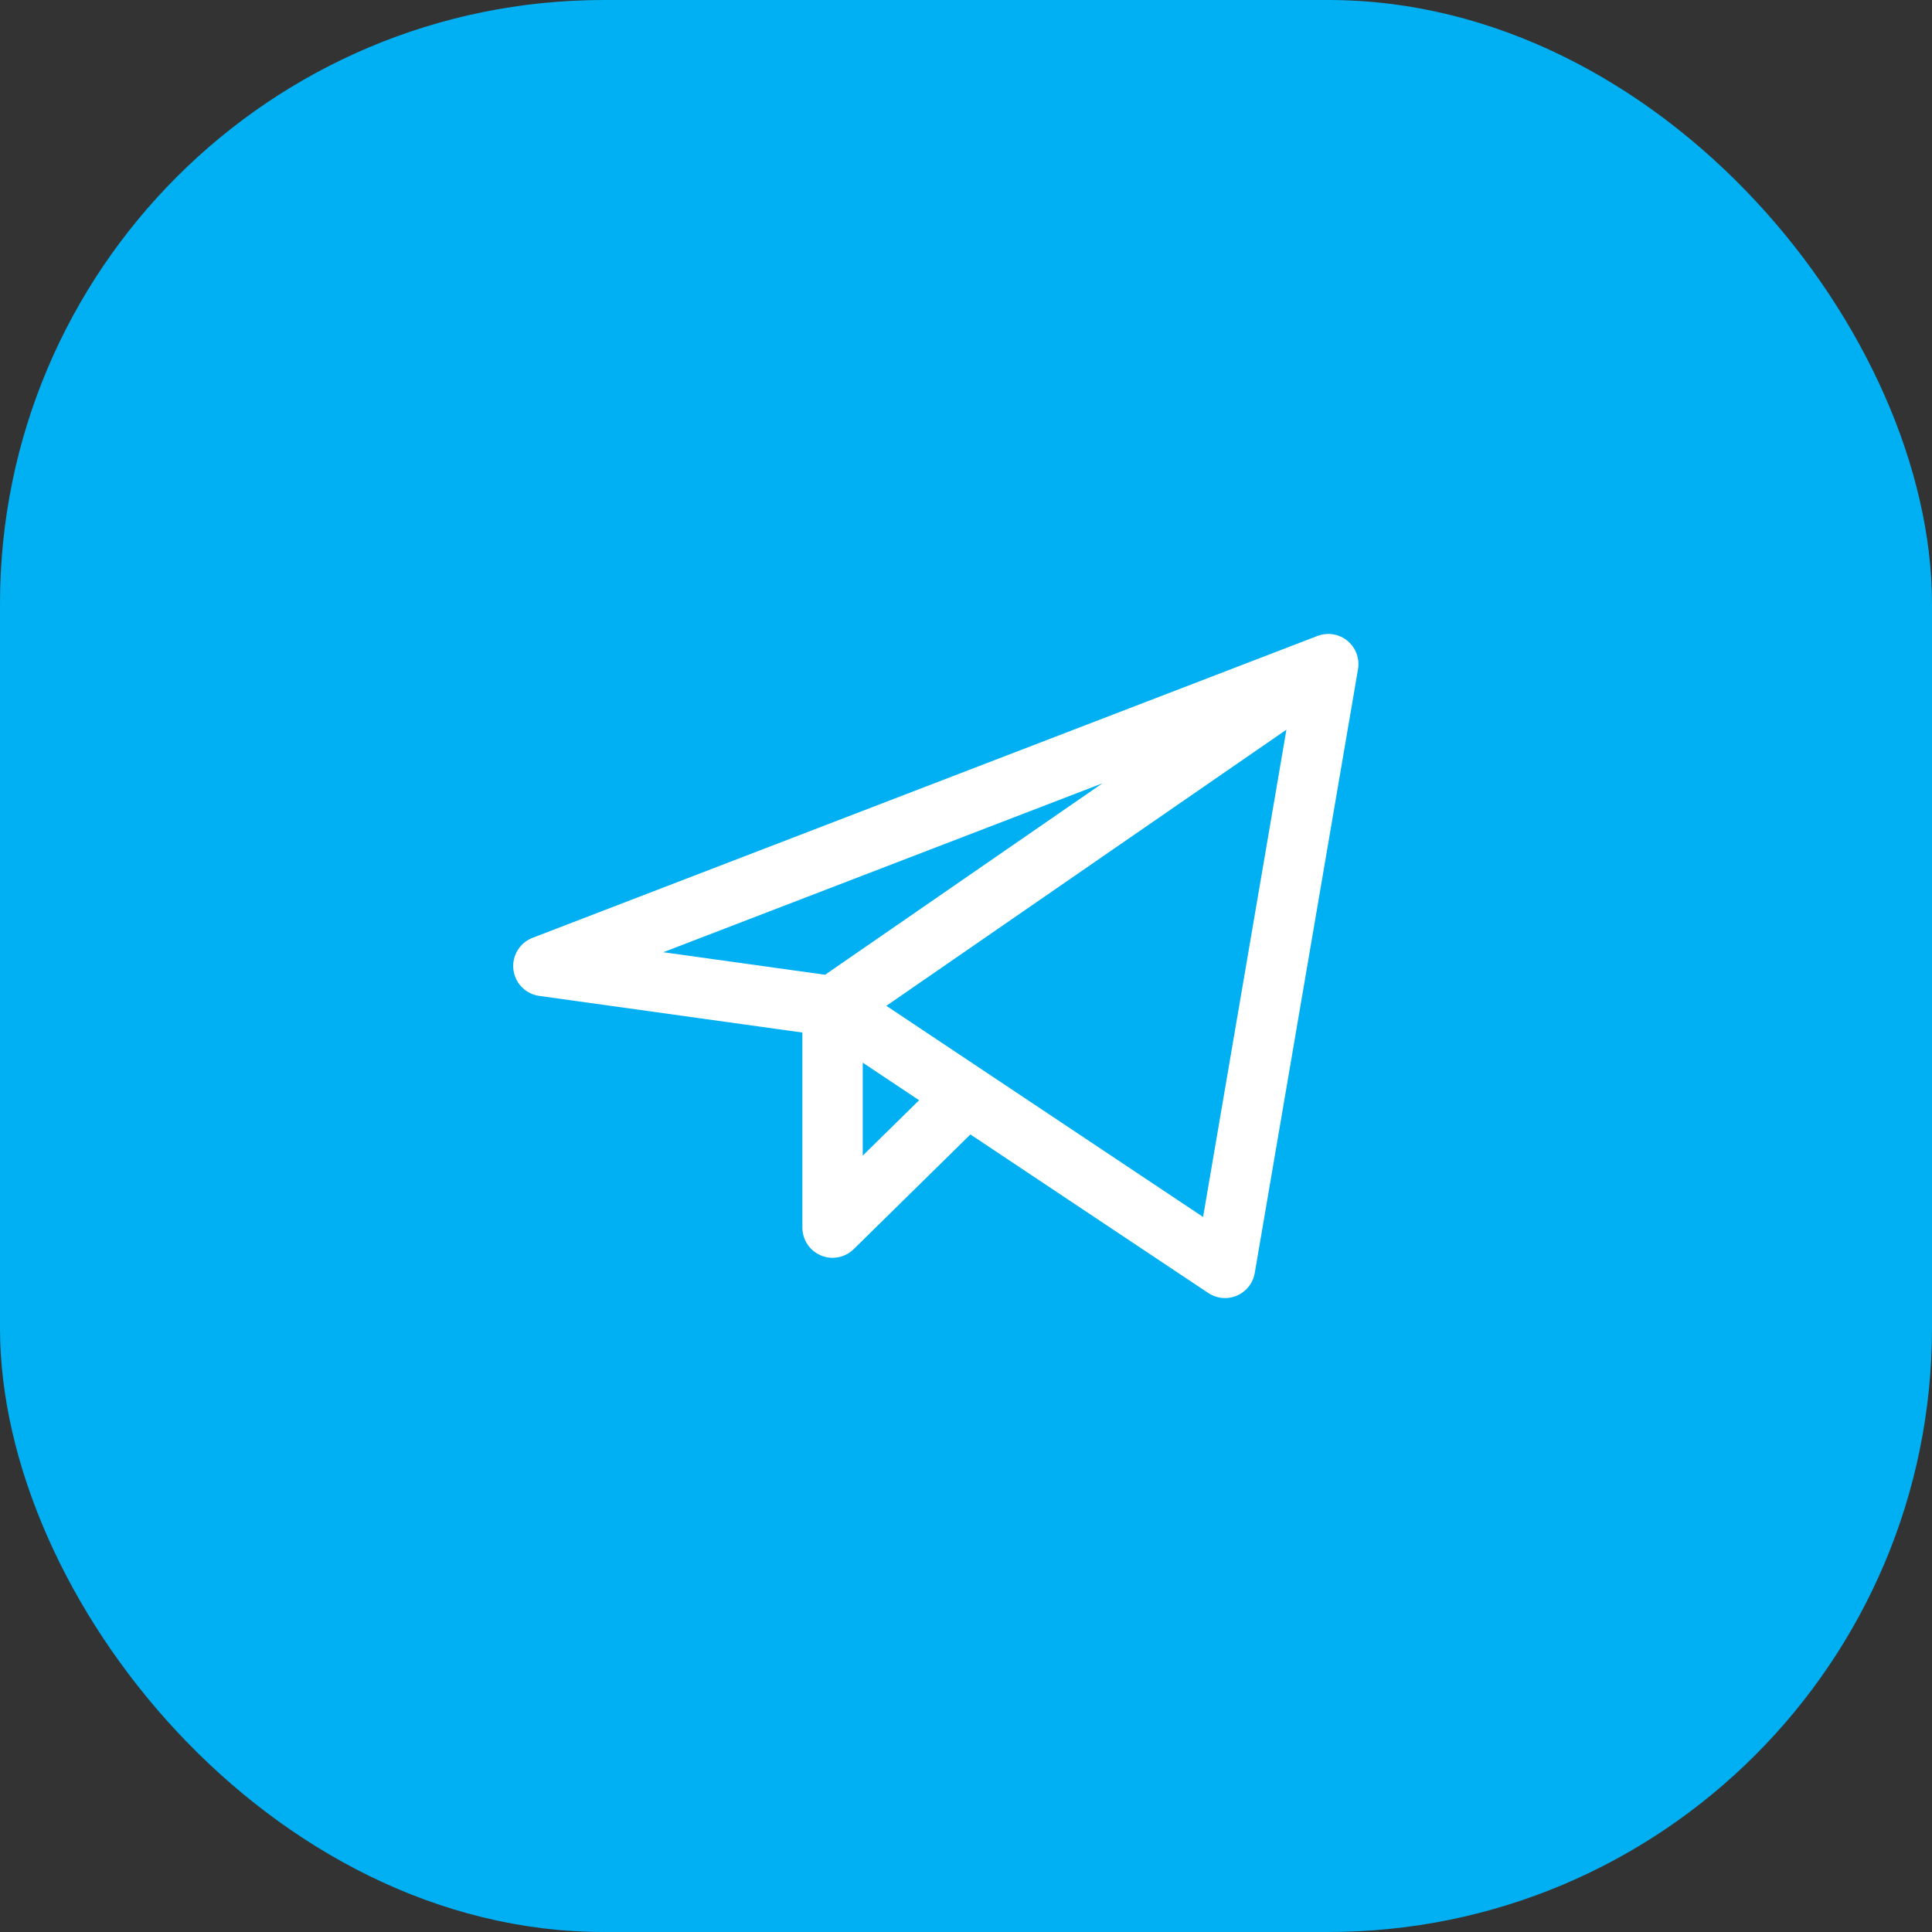
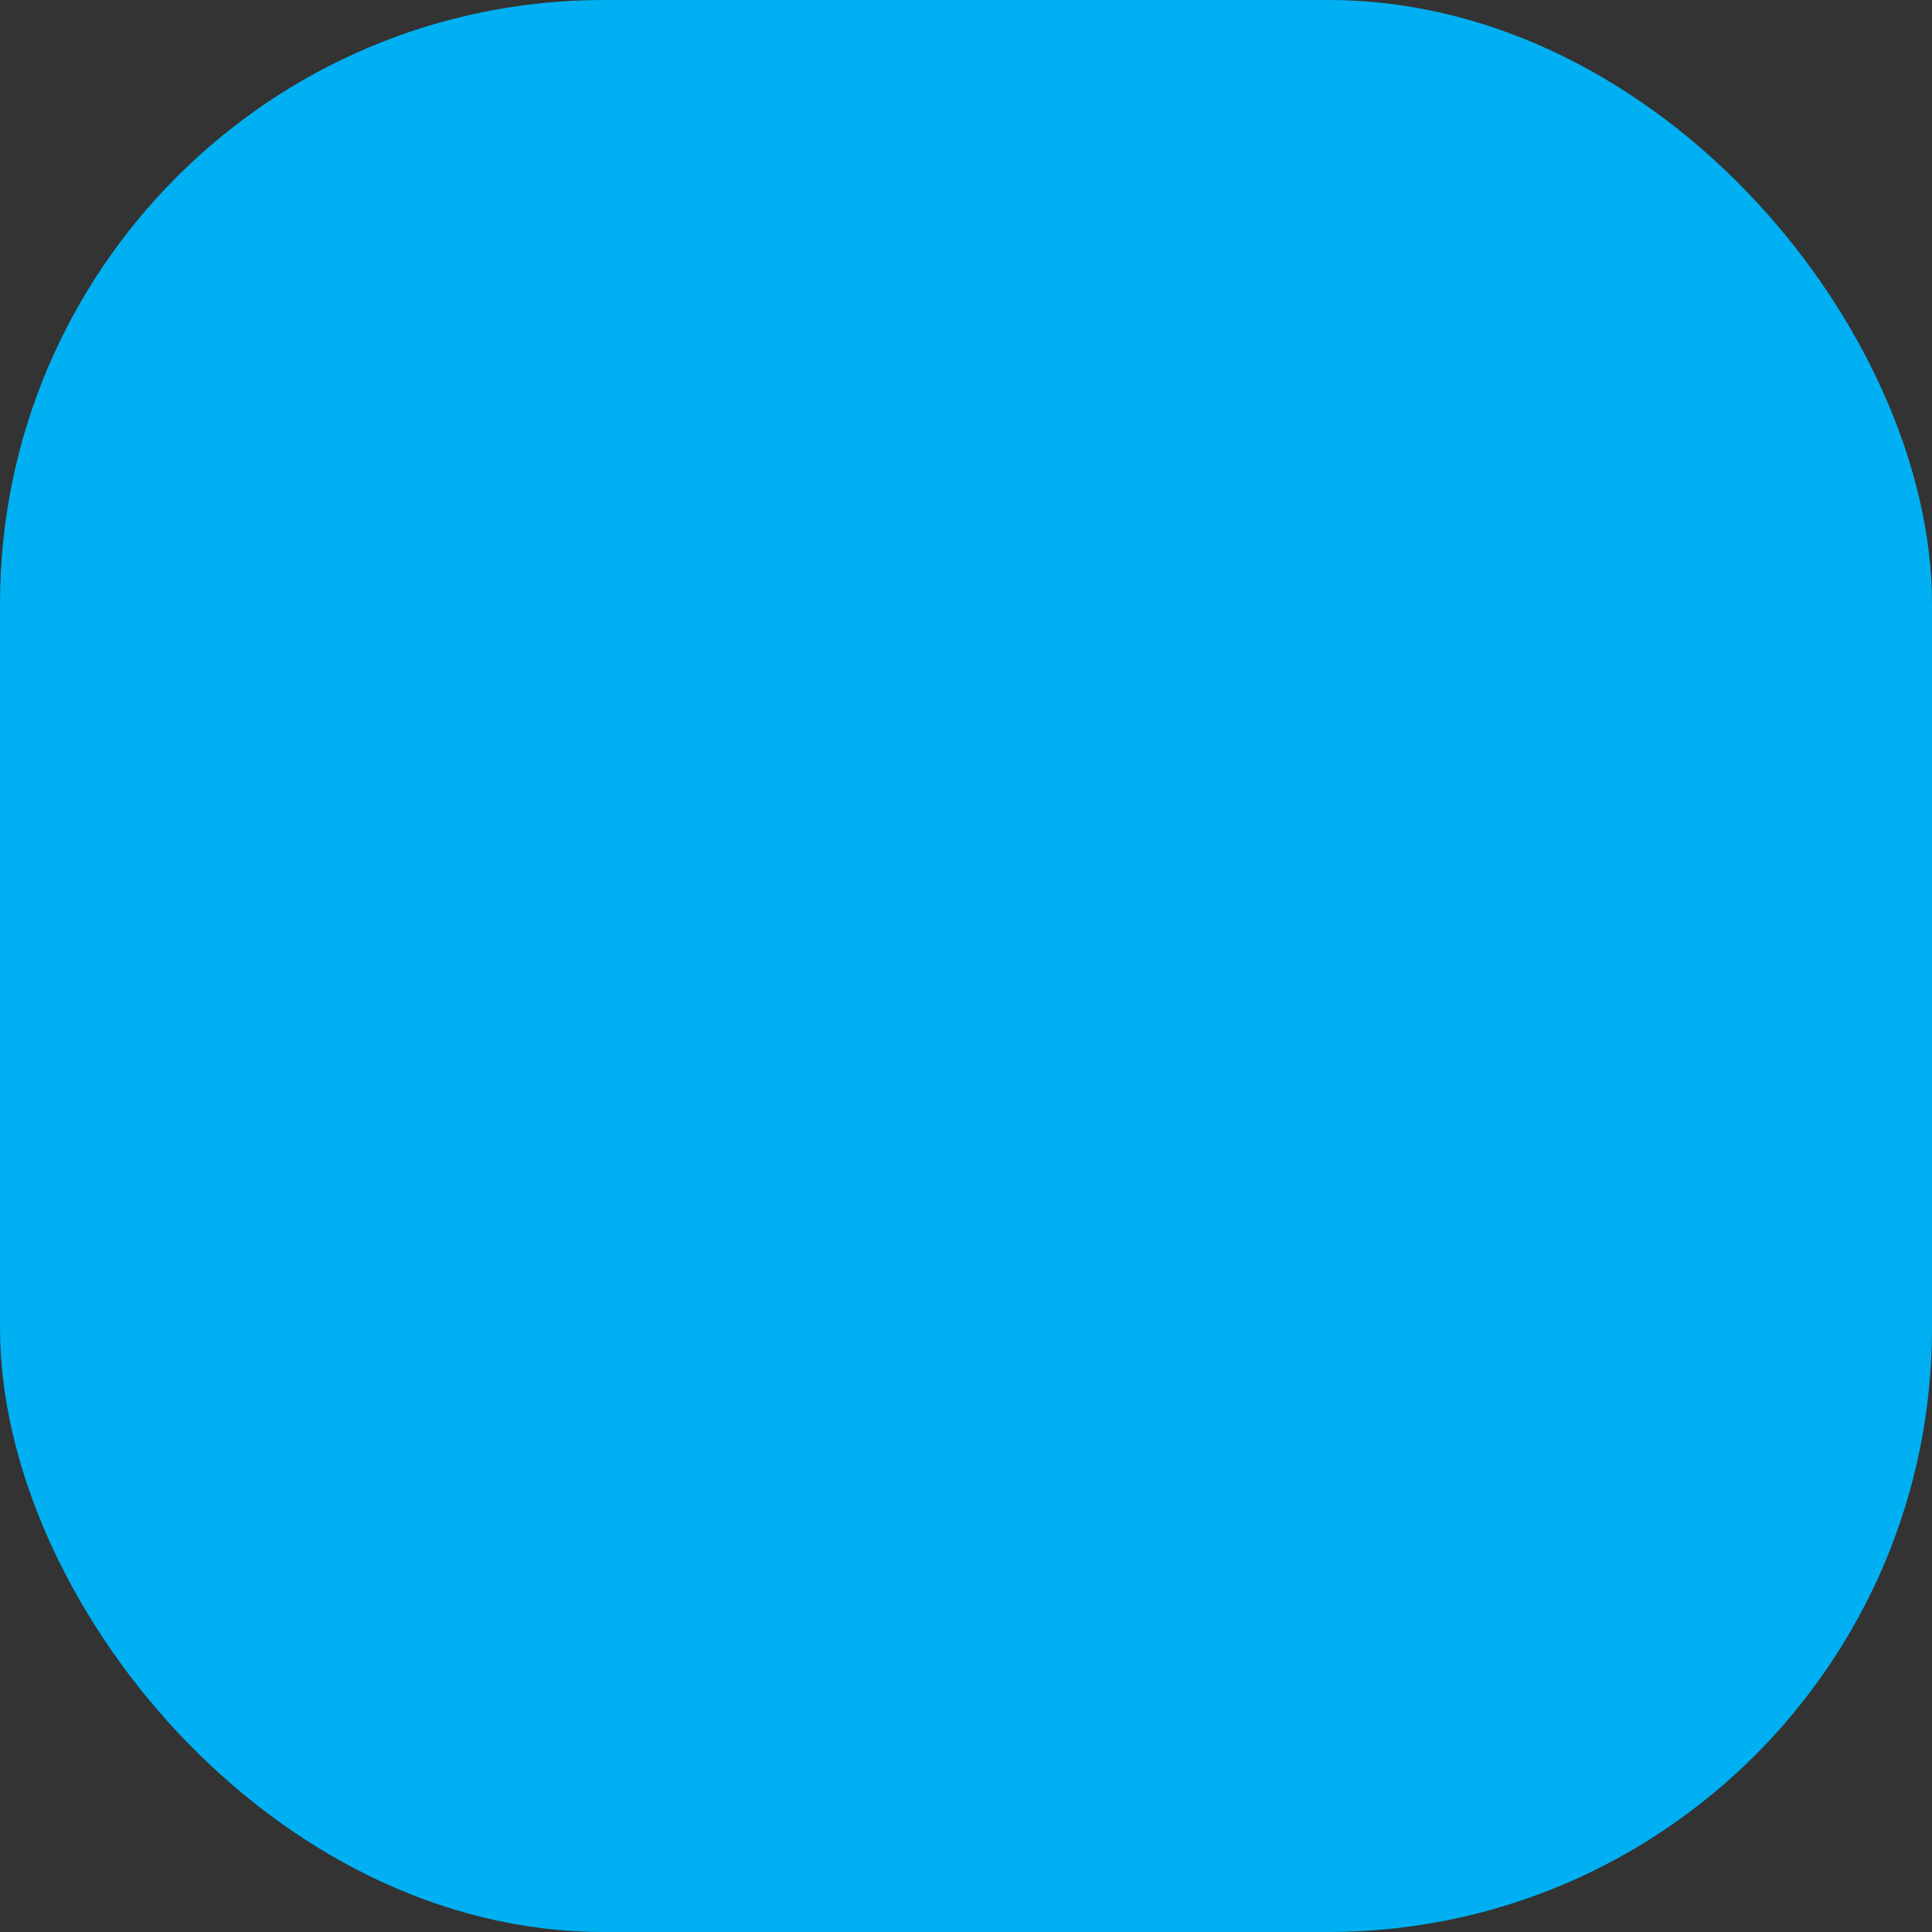
<svg xmlns="http://www.w3.org/2000/svg" width="32" height="32" viewBox="0 0 32 32" fill="none">
  <rect x="0" y="0" width="32" height="32" fill="#333333" stroke="none" />
  <g clip-path="url(#clip0_1_759)">
-     <circle cx="16" cy="16" r="16" fill="#00B0F2" />
    <rect x="-2" y="-3" width="38" height="38" fill="#00B0F2" />
-     <path d="M22 11L9 16L13.79 16.667M22 11L20.29 21L13.79 16.667M22 11L13.79 16.667M13.79 16.667V20.333L16.012 18.149" stroke="white" stroke-linecap="round" stroke-linejoin="round" />
  </g>
  <defs>
    <clipPath id="clip0_1_759">
      <rect width="32" height="32" rx="10" fill="white" />
    </clipPath>
  </defs>
</svg>